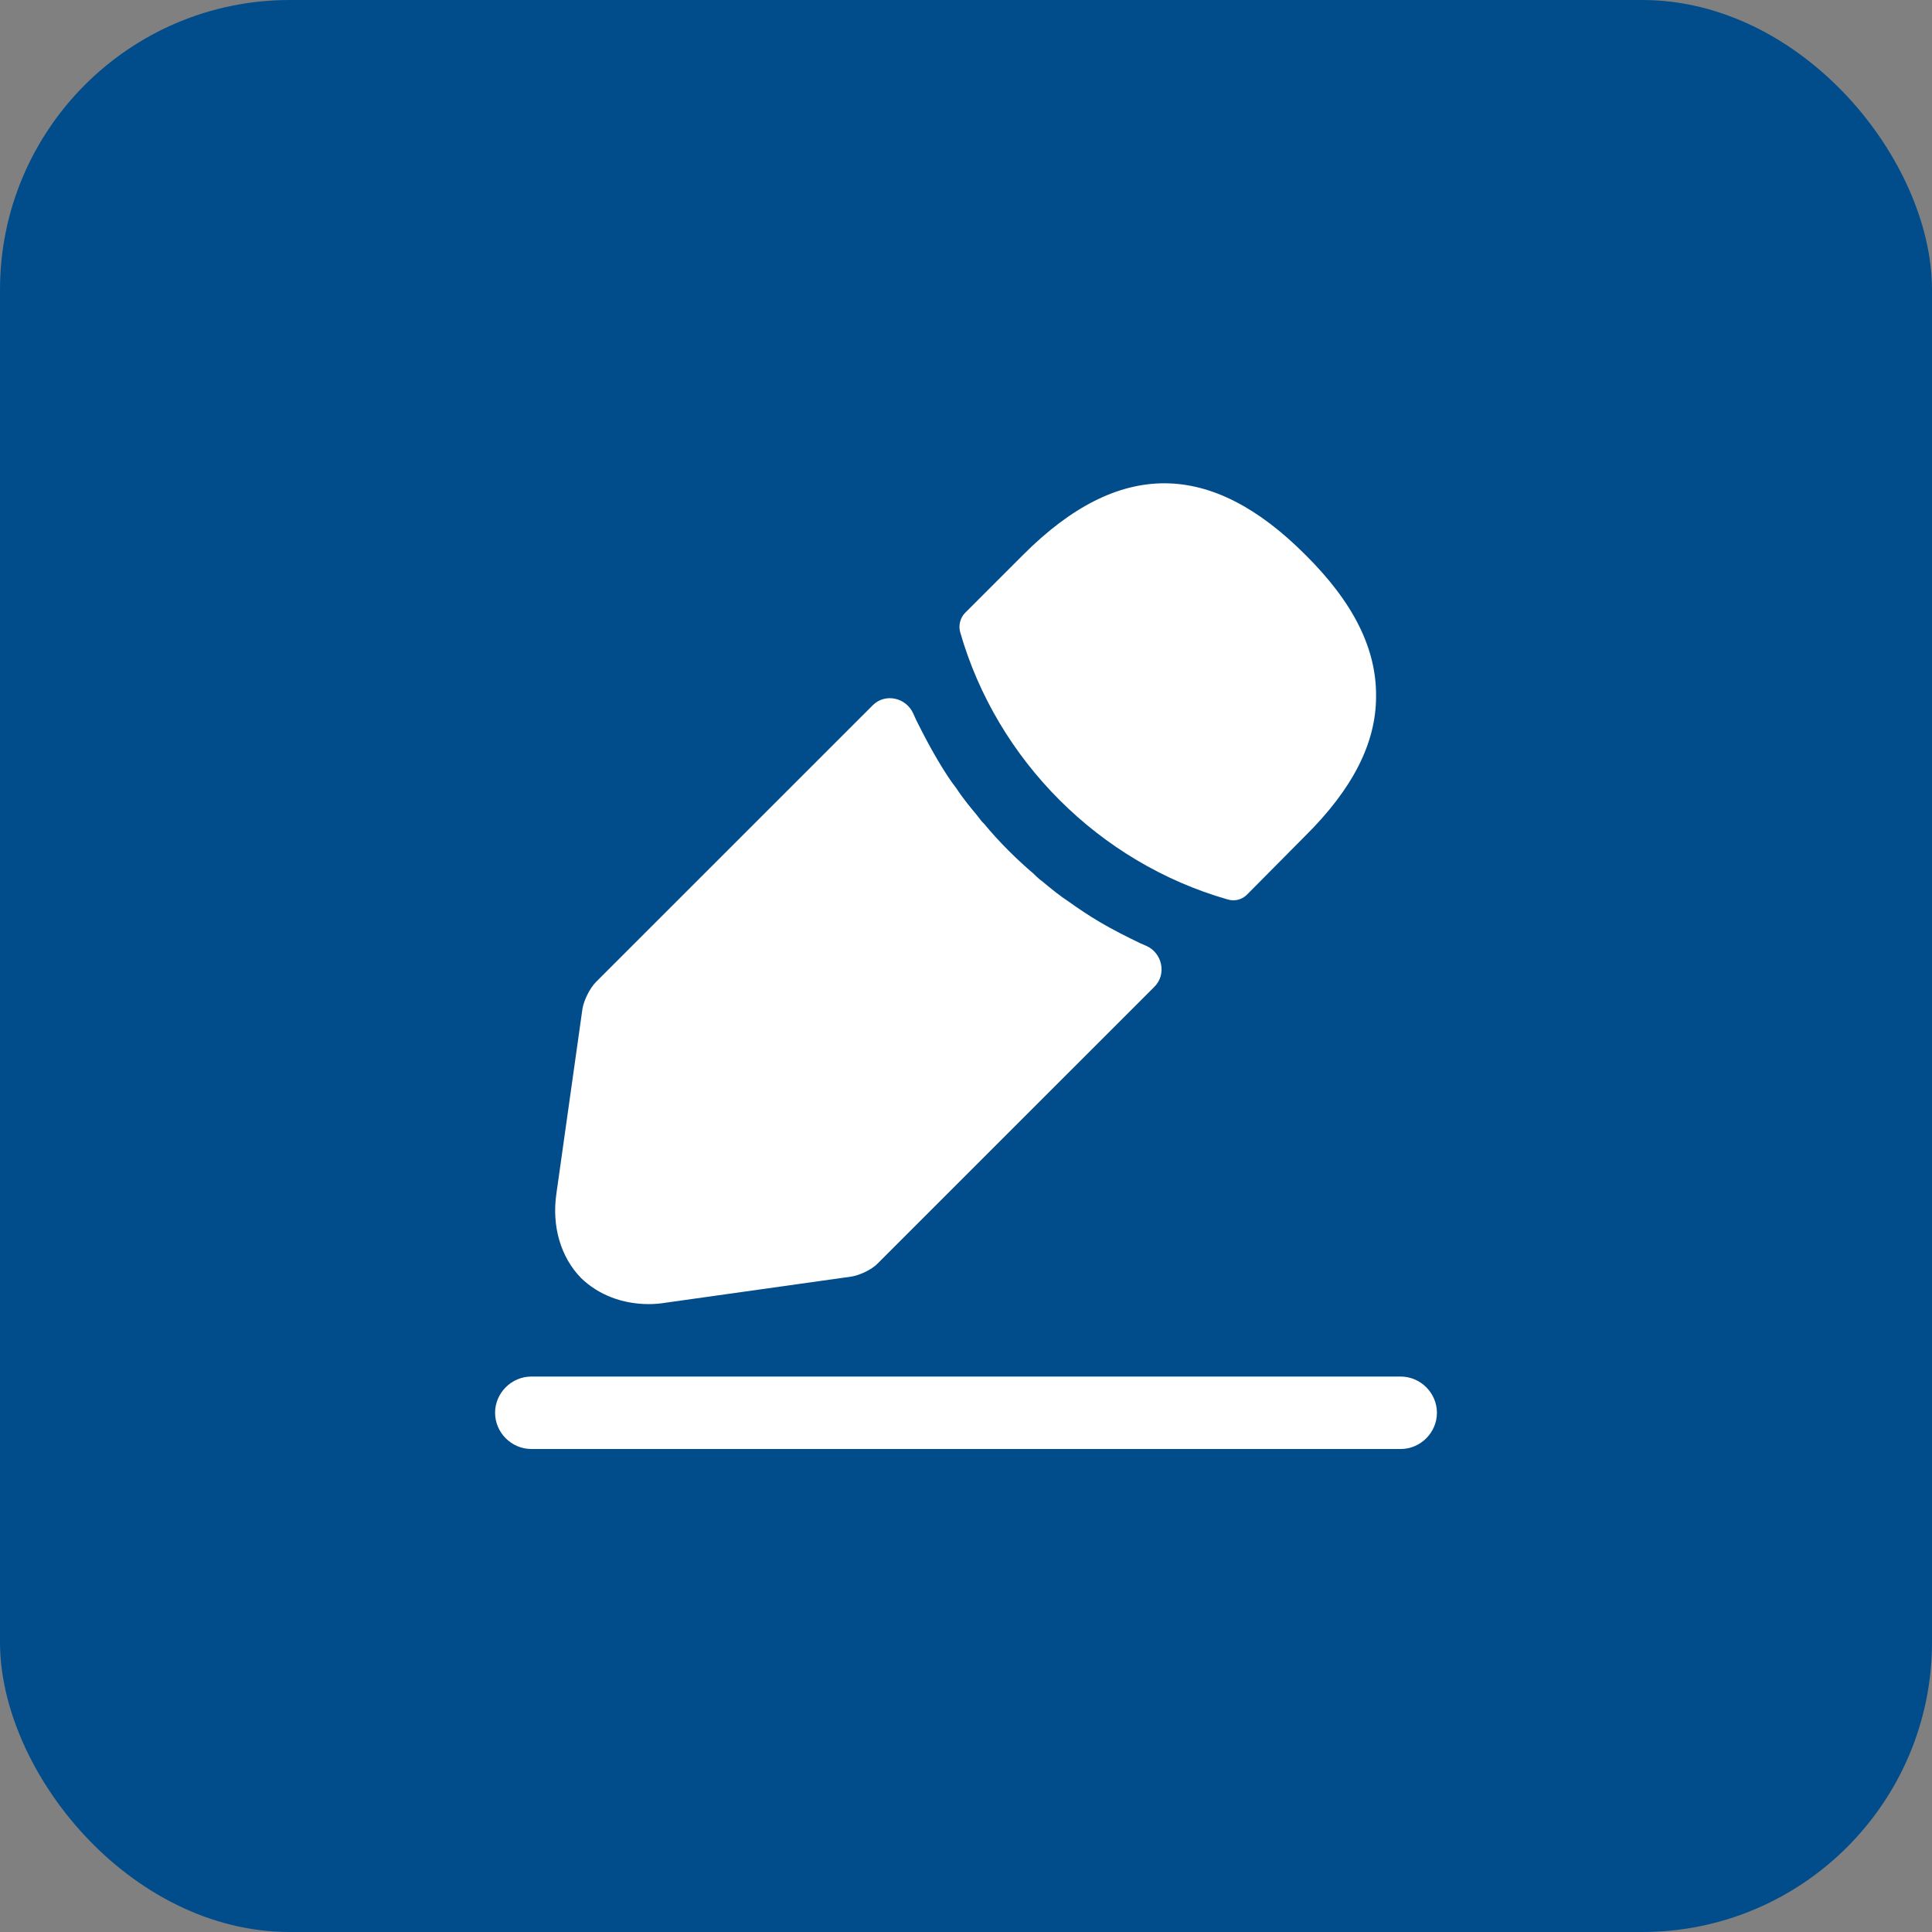
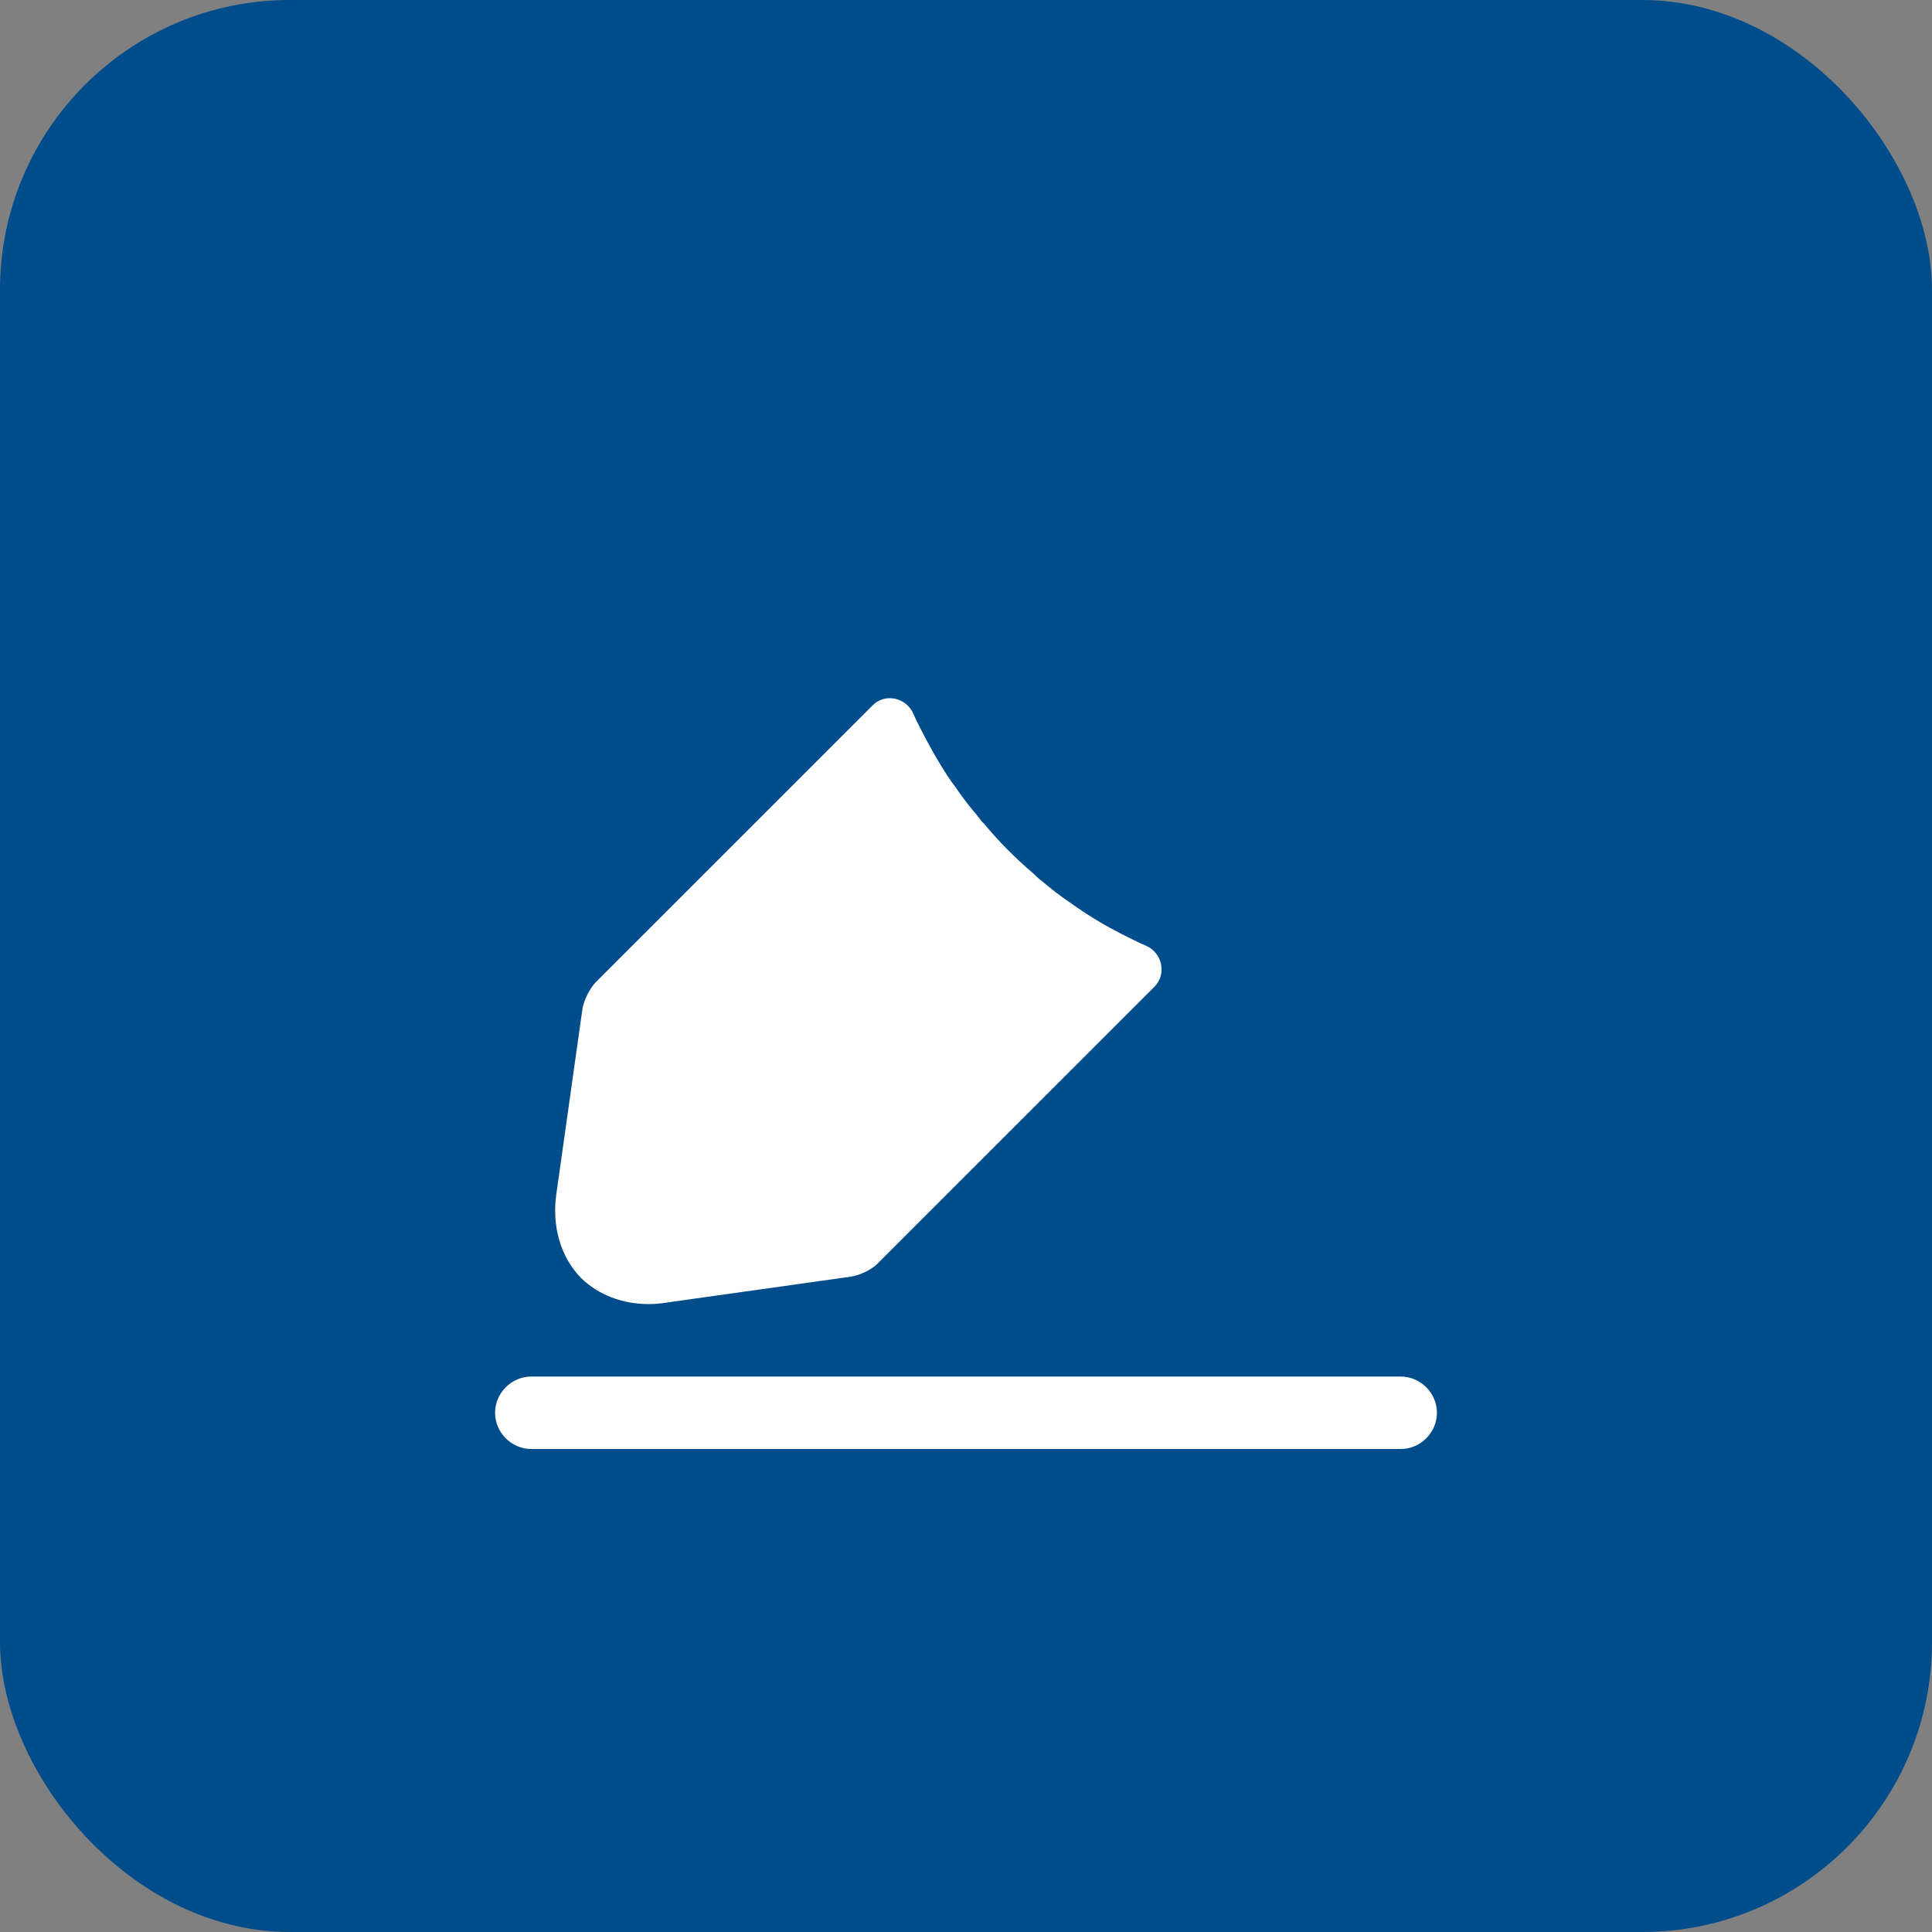
<svg xmlns="http://www.w3.org/2000/svg" width="40" height="40" viewBox="0 0 40 40" fill="none">
  <rect x="0" y="0" width="40" height="40" fill="#808080" stroke="none" />
  <rect width="40" height="40" rx="6" fill="#014D8B" />
  <path d="M29 30H11C10.59 30 10.25 29.66 10.25 29.25C10.25 28.84 10.59 28.5 11 28.5H29C29.41 28.5 29.75 28.84 29.75 29.25C29.75 29.66 29.41 30 29 30Z" fill="white" />
-   <path d="M27.02 11.48C25.08 9.54 23.18 9.49 21.19 11.48L19.98 12.69C19.88 12.79 19.84 12.95 19.88 13.09C20.64 15.74 22.76 17.86 25.41 18.62C25.45 18.63 25.49 18.64 25.53 18.64C25.64 18.64 25.74 18.6 25.82 18.52L27.02 17.31C28.01 16.33 28.49 15.38 28.49 14.42C28.5 13.43 28.02 12.47 27.02 11.48Z" fill="white" />
  <path d="M23.61 19.53C23.32 19.39 23.04 19.25 22.77 19.09C22.55 18.96 22.34 18.82 22.13 18.67C21.96 18.56 21.76 18.4 21.57 18.24C21.55 18.23 21.48 18.17 21.4 18.09C21.07 17.81 20.7 17.45 20.37 17.05C20.34 17.03 20.29 16.96 20.22 16.87C20.12 16.75 19.95 16.55 19.8 16.32C19.68 16.17 19.54 15.95 19.41 15.73C19.25 15.46 19.11 15.19 18.97 14.91C18.949 14.865 18.929 14.819 18.909 14.775C18.761 14.441 18.326 14.344 18.069 14.602L12.34 20.33C12.21 20.46 12.09 20.71 12.06 20.88L11.52 24.71C11.42 25.39 11.61 26.03 12.03 26.46C12.39 26.81 12.89 27 13.43 27C13.55 27 13.67 26.99 13.79 26.97L17.63 26.43C17.81 26.4 18.06 26.28 18.18 26.15L23.902 20.429C24.161 20.169 24.063 19.724 23.726 19.58C23.688 19.563 23.649 19.547 23.61 19.53Z" fill="white" />
</svg>